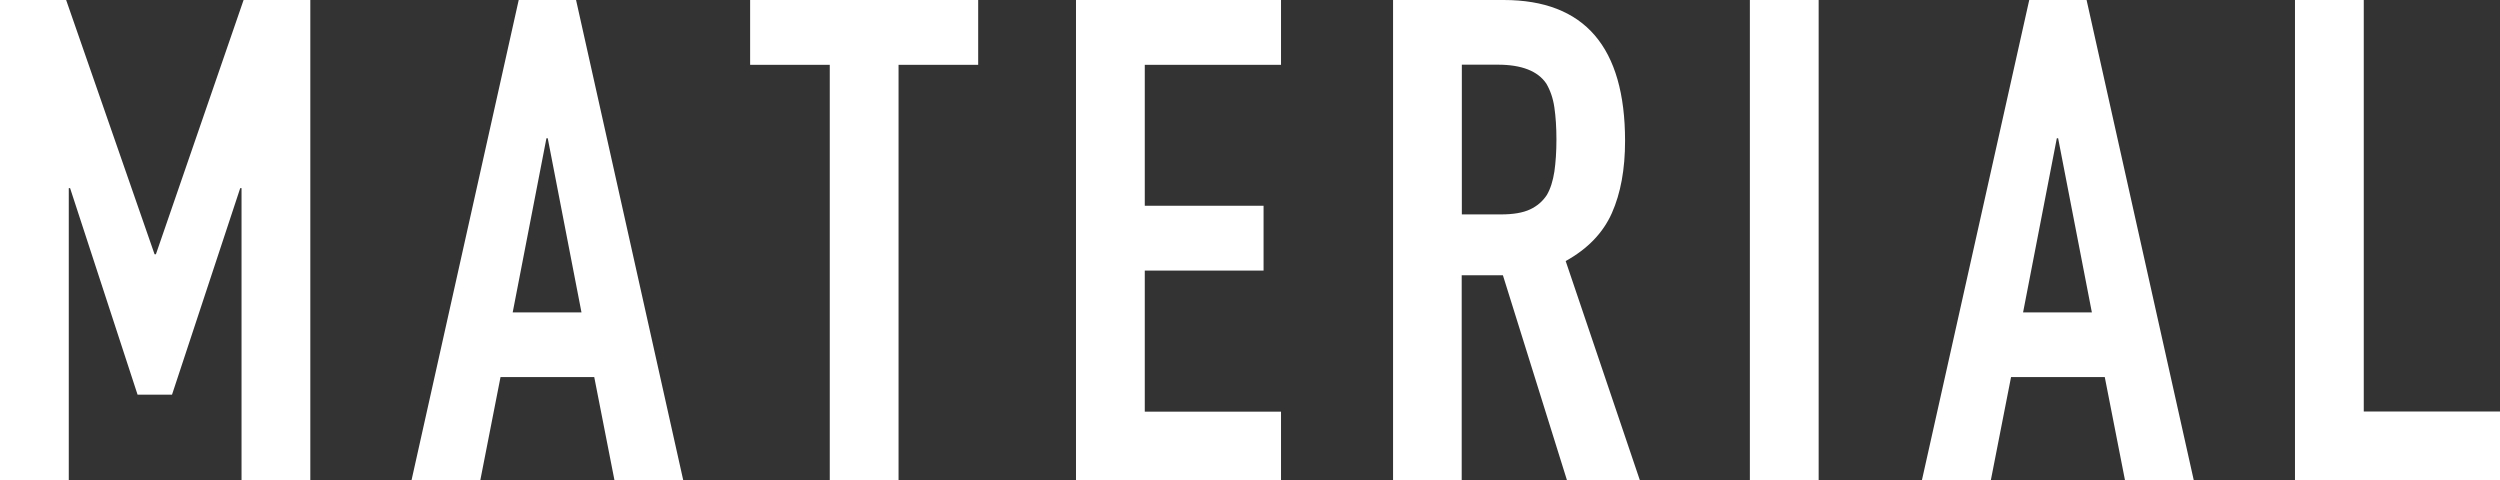
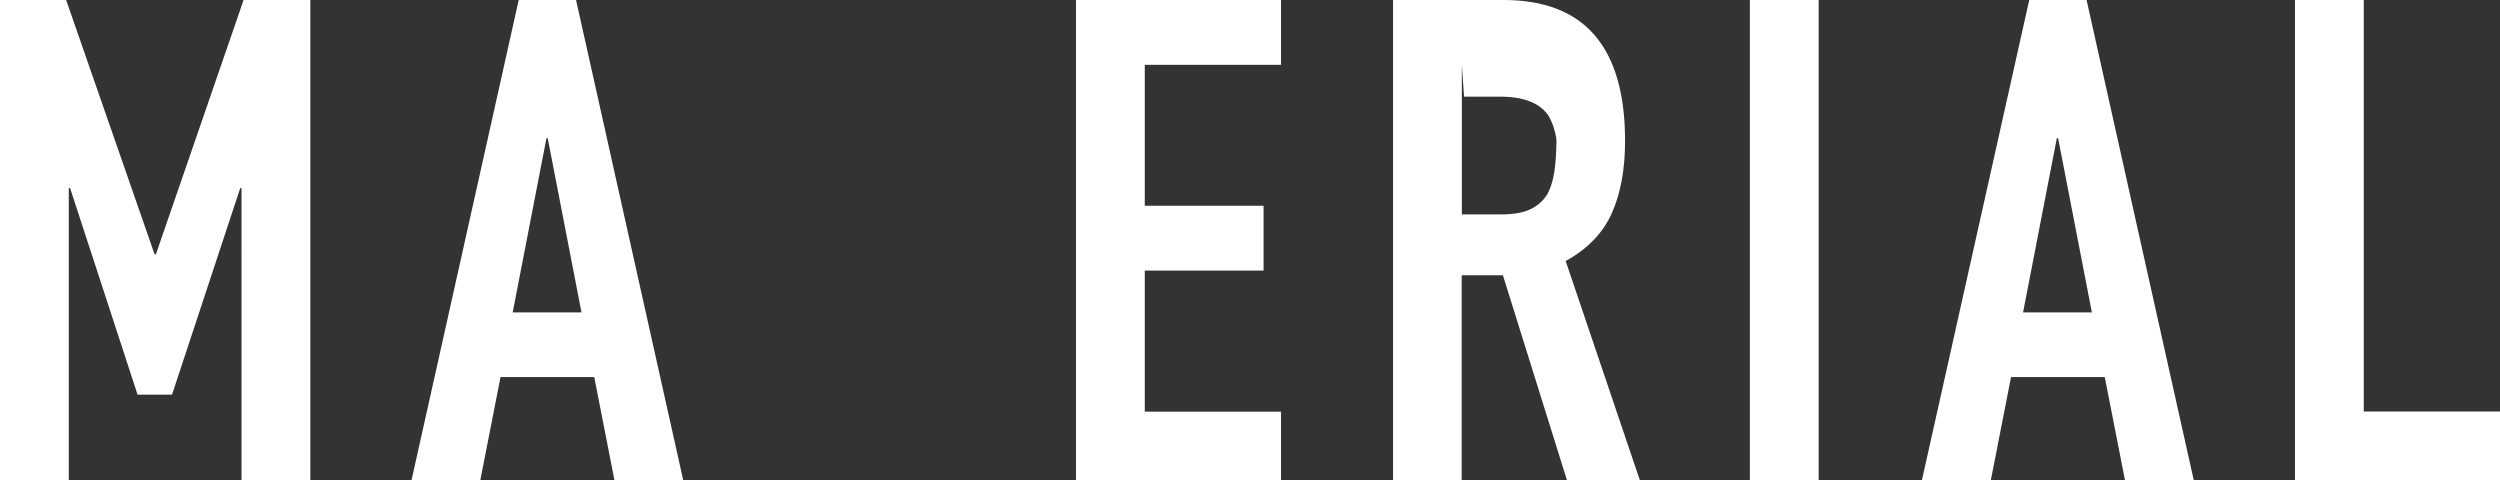
<svg xmlns="http://www.w3.org/2000/svg" id="_レイヤー_2" data-name="レイヤー 2" viewBox="0 0 170.47 32.75">
  <rect x="0" y="0" width="170.47" height="32.75" fill="#333333" stroke="none" />
  <defs>
    <style>
      .cls-1 {
        fill: #fff;
      }
    </style>
  </defs>
  <g id="_レイヤー_1-2" data-name="レイヤー 1">
    <g>
      <path class="cls-1" d="m0,32.75V0h4.51l6.03,17.34h.09L16.61,0h4.55v32.75h-4.69V12.83h-.09l-4.65,14.08h-2.35l-4.6-14.08h-.09v19.92H0Z" />
      <path class="cls-1" d="m28.06,32.75L35.37,0h3.91l7.31,32.75h-4.69l-1.38-7.04h-6.39l-1.38,7.04h-4.69Zm11.59-11.45l-2.3-11.87h-.09l-2.3,11.87h4.69Z" />
-       <path class="cls-1" d="m56.58,32.75V4.42h-5.43V0h15.55v4.42h-5.43v28.34h-4.69Z" />
      <path class="cls-1" d="m73.37,32.75V0h13.98v4.42h-9.29v9.61h8.1v4.42h-8.1v9.62h9.29v4.69h-13.98Z" />
-       <path class="cls-1" d="m94.99,32.75V0h7.54c5.52,0,8.28,3.21,8.28,9.61,0,1.93-.3,3.57-.9,4.92-.6,1.35-1.65,2.44-3.15,3.27l5.06,14.95h-4.97l-4.37-13.98h-2.81v13.98h-4.69Zm4.69-28.34v10.21h2.67c.83,0,1.49-.11,1.98-.34.49-.23.87-.56,1.15-.99.25-.43.41-.96.51-1.59.09-.63.14-1.36.14-2.19s-.05-1.56-.14-2.18c-.09-.63-.28-1.17-.55-1.63-.58-.86-1.69-1.29-3.31-1.29h-2.44Z" />
+       <path class="cls-1" d="m94.99,32.75V0h7.54c5.52,0,8.28,3.21,8.28,9.61,0,1.93-.3,3.57-.9,4.92-.6,1.35-1.65,2.44-3.15,3.27l5.06,14.95h-4.97l-4.37-13.98h-2.81v13.98h-4.69Zm4.69-28.34v10.21h2.67c.83,0,1.49-.11,1.98-.34.49-.23.87-.56,1.15-.99.25-.43.41-.96.51-1.59.09-.63.14-1.36.14-2.19c-.09-.63-.28-1.17-.55-1.63-.58-.86-1.69-1.29-3.31-1.29h-2.44Z" />
      <path class="cls-1" d="m119.32,32.75V0h4.69v32.75h-4.69Z" />
      <path class="cls-1" d="m131.05,32.75L138.37,0h3.91l7.31,32.75h-4.69l-1.38-7.04h-6.39l-1.38,7.04h-4.69Zm11.59-11.45l-2.3-11.87h-.09l-2.3,11.87h4.69Z" />
      <path class="cls-1" d="m156.49,32.75V0h4.69v28.06h9.29v4.69h-13.98Z" />
    </g>
  </g>
</svg>